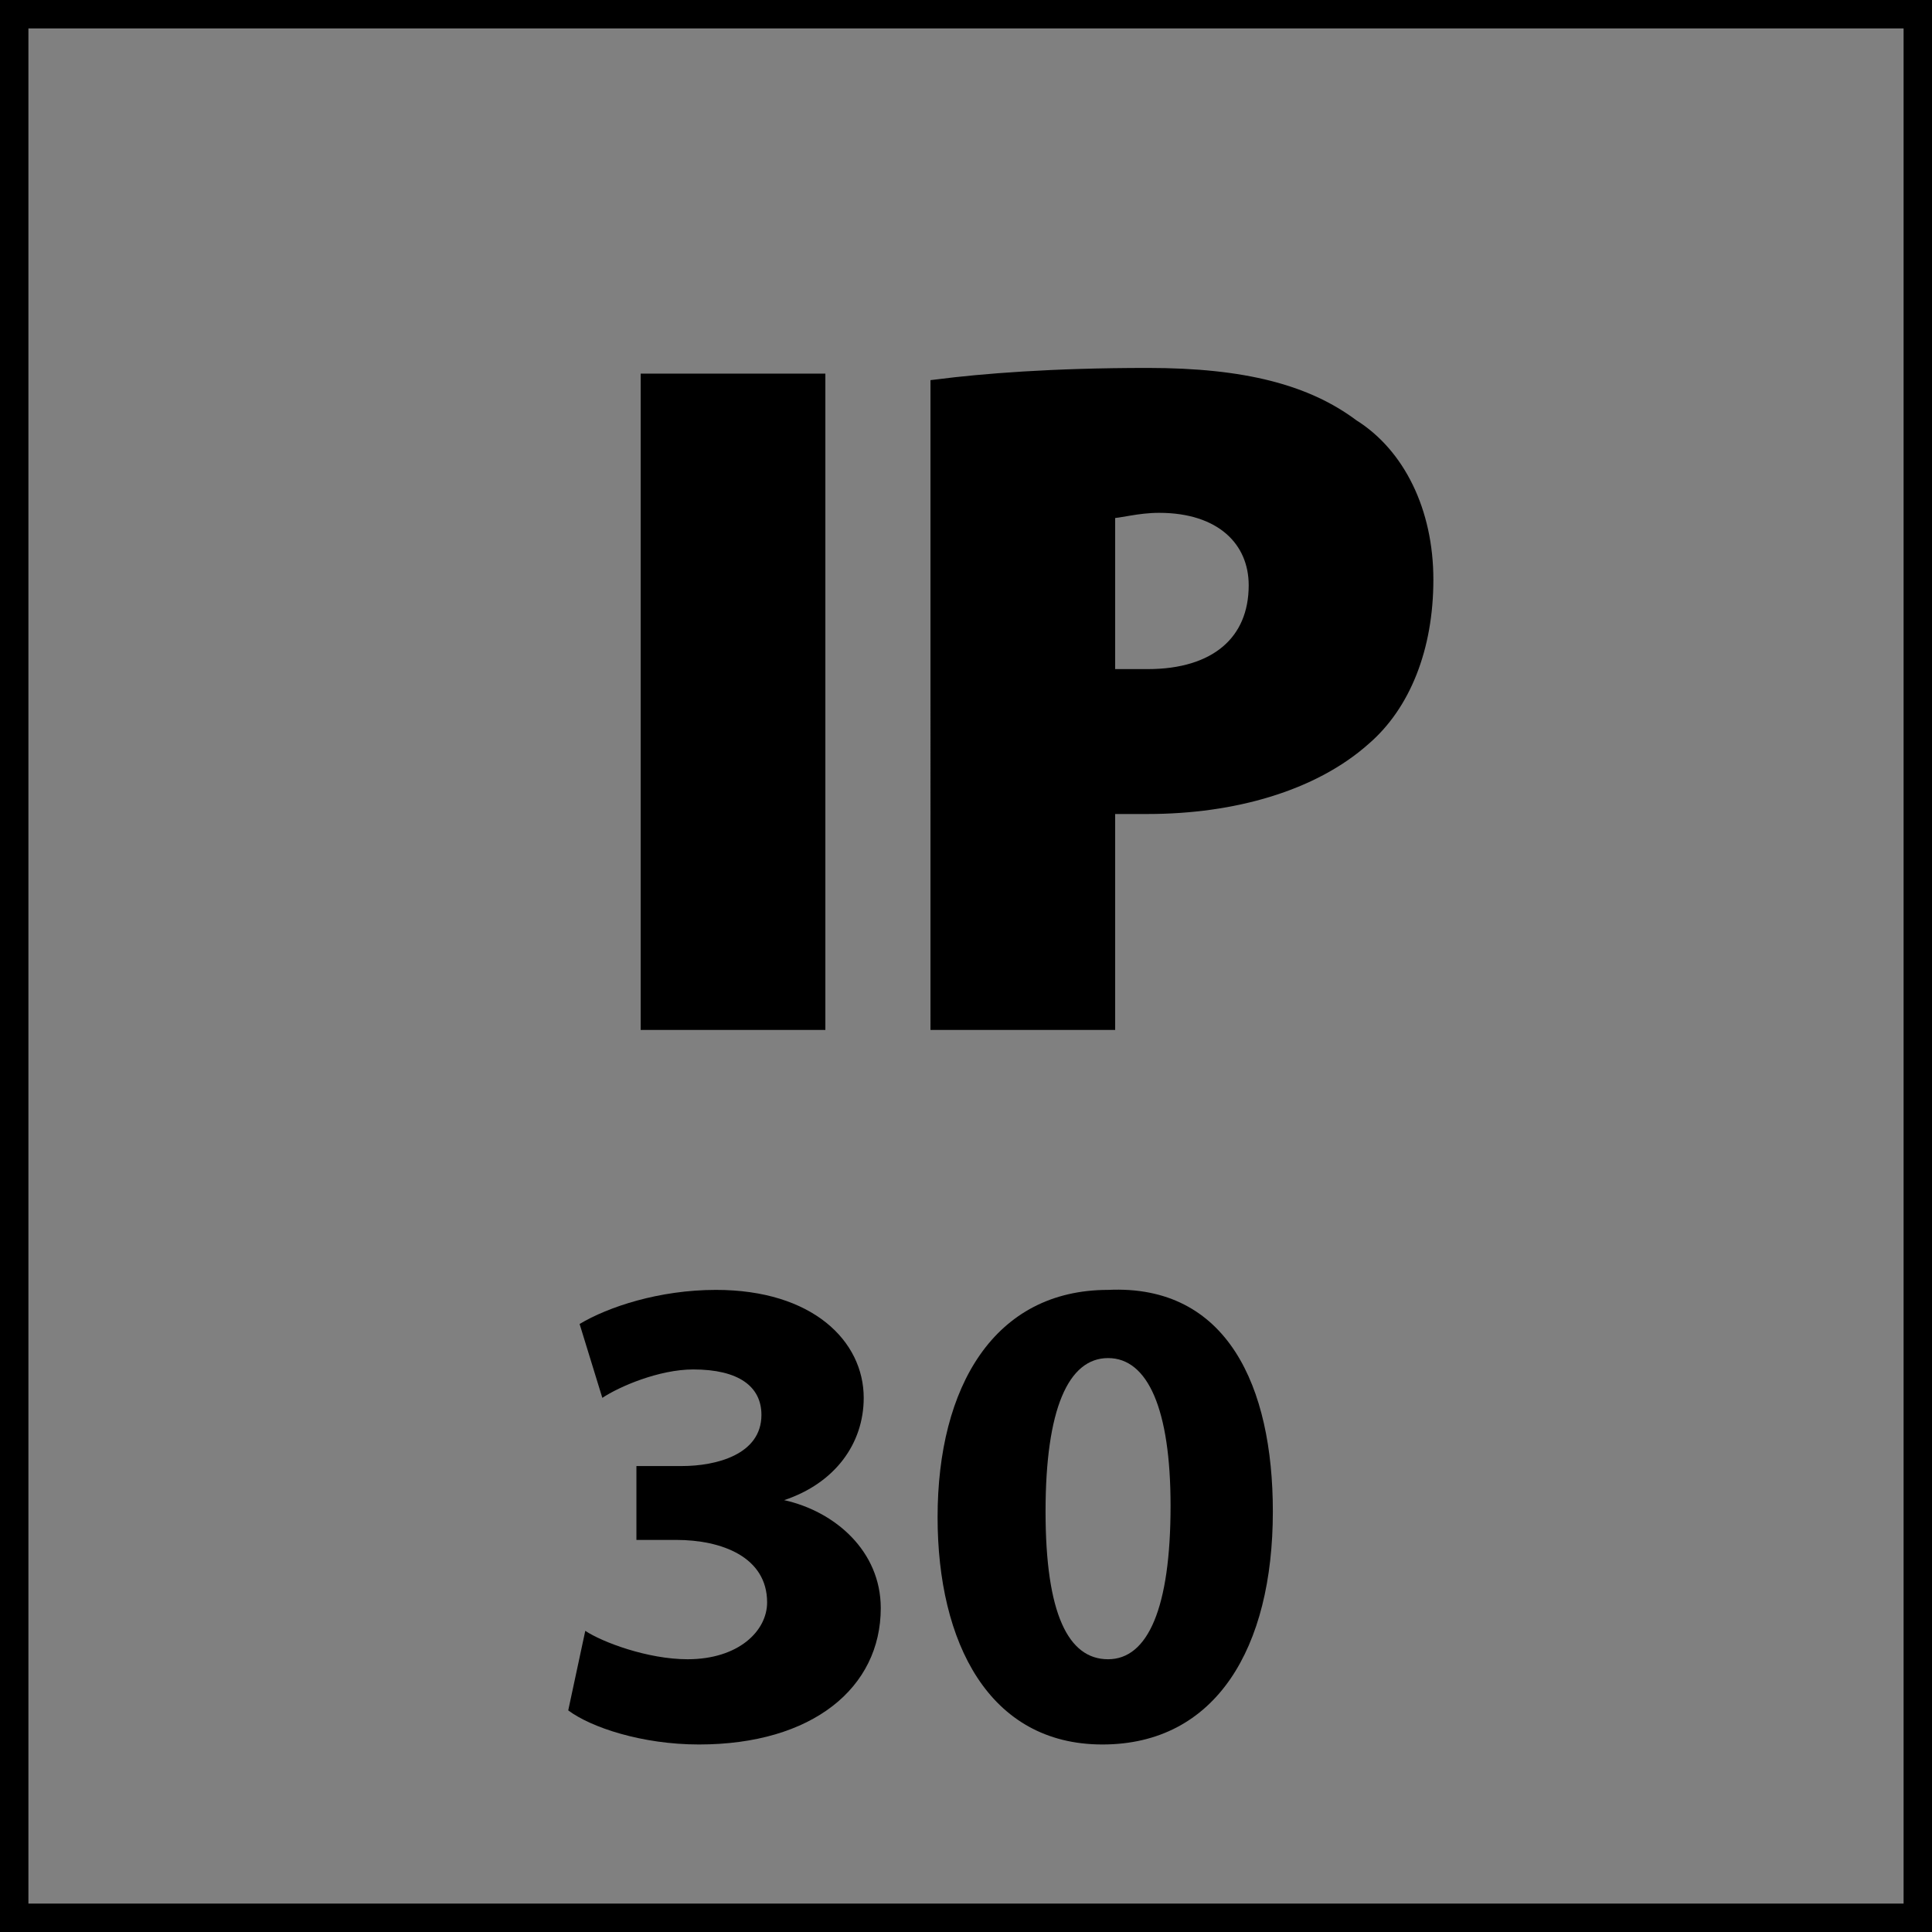
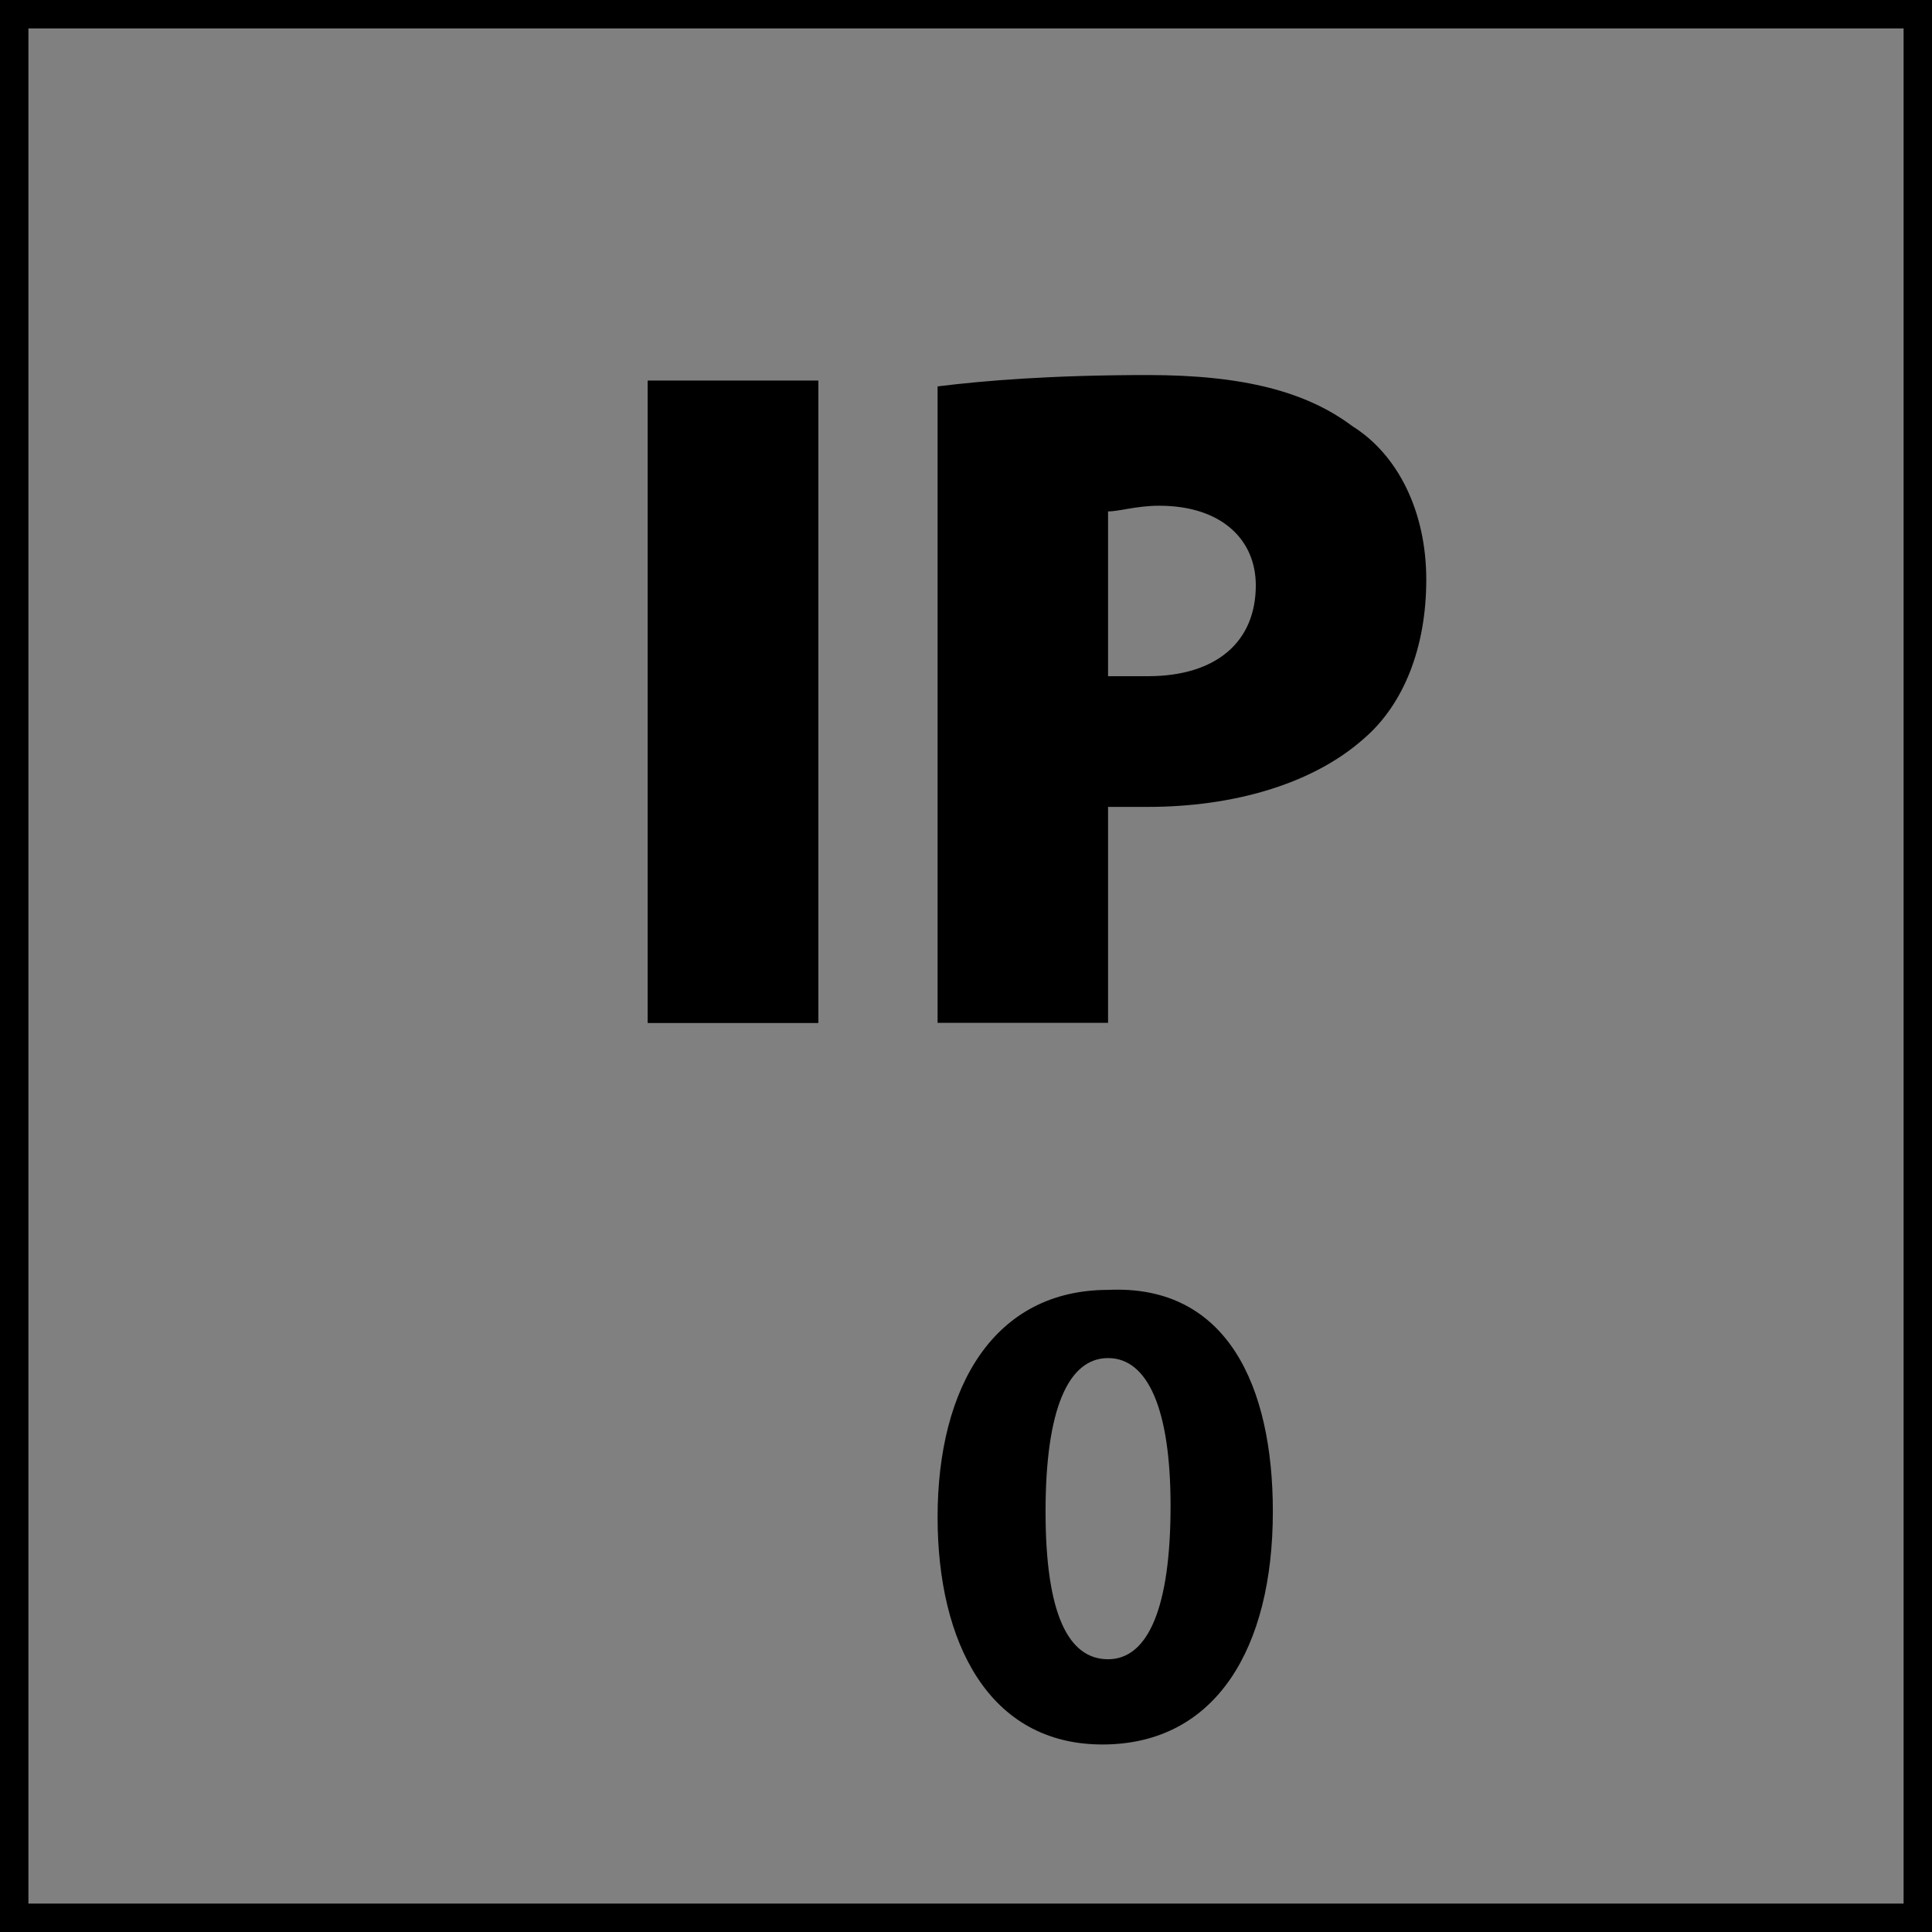
<svg xmlns="http://www.w3.org/2000/svg" version="1.1" id="Layer_1" x="0px" y="0px" viewBox="0 0 34 34" style="enable-background:new 0 0 34 34;" xml:space="preserve">
  <rect x="0" y="0" width="34" height="34" fill="#808080" stroke="none" />
  <style type="text/css">
	.st0{fill:#FFFFFF;}
	.st1{fill:none;stroke:#000000;stroke-width:0.25;}
	.st2{fill:none;stroke:#000000;stroke-width:1;}
</style>
  <g>
    <g>
      <rect x="11.4" y="6.7" width="3" height="11.3" />
-       <path class="st0" d="M19.5,11.8c0.2,0,0.4,0,0.7,0c1.2,0,1.9-0.6,1.9-1.6c0-0.8-0.6-1.4-1.7-1.4c-0.4,0-0.7,0-0.9,0.1V11.8z     M16.5,6.9c0.8-0.1,2-0.3,3.7-0.3c1.6,0,2.8,0.3,3.6,0.9c0.8,0.6,1.3,1.6,1.3,2.7c0,1.1-0.4,2.1-1.1,2.8c-0.9,0.8-2.2,1.2-3.8,1.2    c-0.3,0-0.6,0-0.7,0V18h-3V6.9z" />
      <path d="M16.5,18h3v-3.8c0.2,0,0.5,0,0.7,0c1.5,0,2.9-0.4,3.8-1.2c0.7-0.6,1.1-1.6,1.1-2.8c0-1.2-0.5-2.2-1.3-2.7    c-0.8-0.6-1.9-0.9-3.6-0.9c-1.7,0-2.9,0.1-3.7,0.2V18z M19.5,9c0.2,0,0.5-0.1,0.9-0.1c1.1,0,1.7,0.6,1.7,1.4c0,1-0.7,1.6-1.9,1.6    c-0.3,0-0.5,0-0.7,0V9z M11.4,18h3V6.7h-3V18z" />
-       <path class="st1" d="M16.5,18h3v-3.8c0.2,0,0.5,0,0.7,0c1.5,0,2.9-0.4,3.8-1.2c0.7-0.6,1.1-1.6,1.1-2.8c0-1.2-0.5-2.2-1.3-2.7    c-0.8-0.6-1.9-0.9-3.6-0.9c-1.7,0-2.9,0.1-3.7,0.2V18z M19.5,9c0.2,0,0.5-0.1,0.9-0.1c1.1,0,1.7,0.6,1.7,1.4c0,1-0.7,1.6-1.9,1.6    c-0.3,0-0.5,0-0.7,0V9z M11.4,18h3V6.7h-3V18z" />
      <g>
-         <path d="M10.3,28.7c0.3,0.2,1.1,0.5,1.8,0.5c0.9,0,1.4-0.5,1.4-1c0-0.8-0.8-1.1-1.6-1.1h-0.7v-1.3H12c0.6,0,1.4-0.2,1.4-0.9     c0-0.5-0.4-0.8-1.2-0.8c-0.6,0-1.3,0.3-1.6,0.5l-0.4-1.3c0.5-0.3,1.4-0.6,2.4-0.6c1.7,0,2.6,0.9,2.6,1.9c0,0.8-0.5,1.5-1.4,1.8v0     c0.9,0.2,1.7,0.9,1.7,1.9c0,1.4-1.2,2.4-3.2,2.4c-1,0-1.9-0.3-2.3-0.6L10.3,28.7z" />
        <path d="M22.4,26.6c0,2.4-1,4.1-3,4.1c-2,0-2.9-1.8-2.9-4c0-2.3,1-4,3-4C21.6,22.6,22.4,24.4,22.4,26.6z M18.4,26.6     c0,1.8,0.4,2.6,1.1,2.6c0.7,0,1.1-0.9,1.1-2.7c0-1.7-0.4-2.6-1.1-2.6C18.8,23.9,18.4,24.8,18.4,26.6z" />
      </g>
    </g>
  </g>
  <g>
    <rect class="st2" width="34" height="34" />
  </g>
</svg>